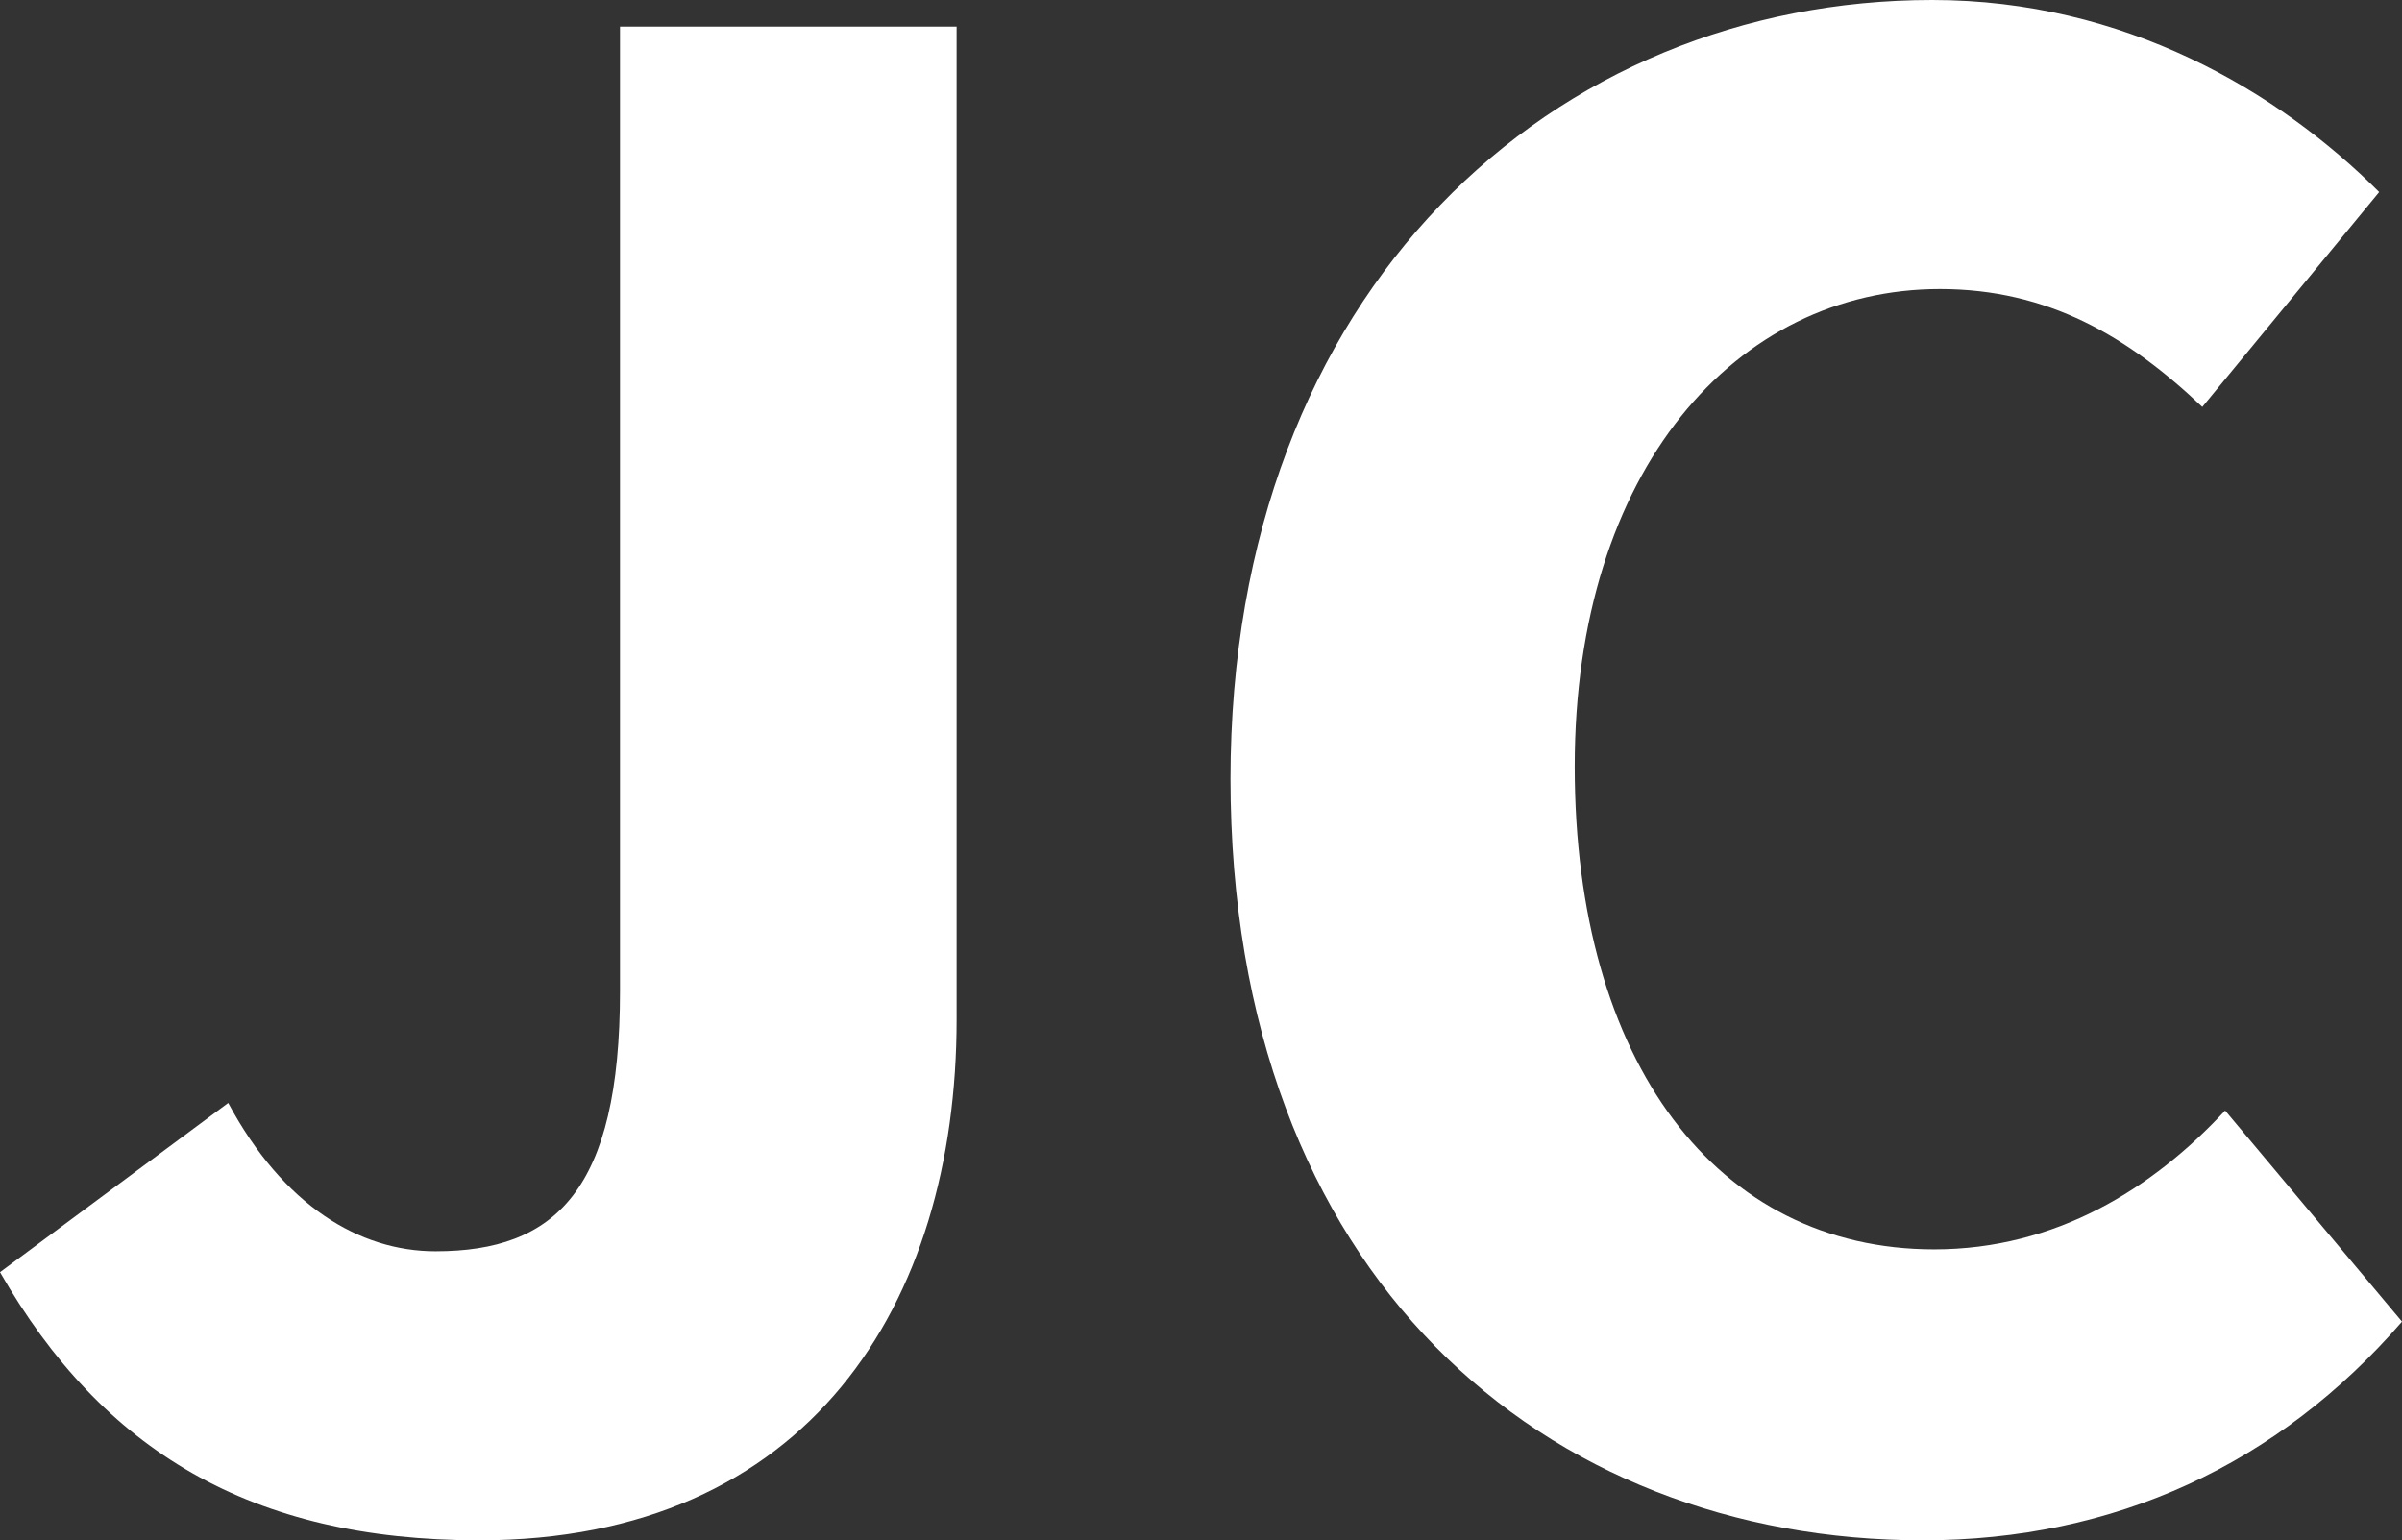
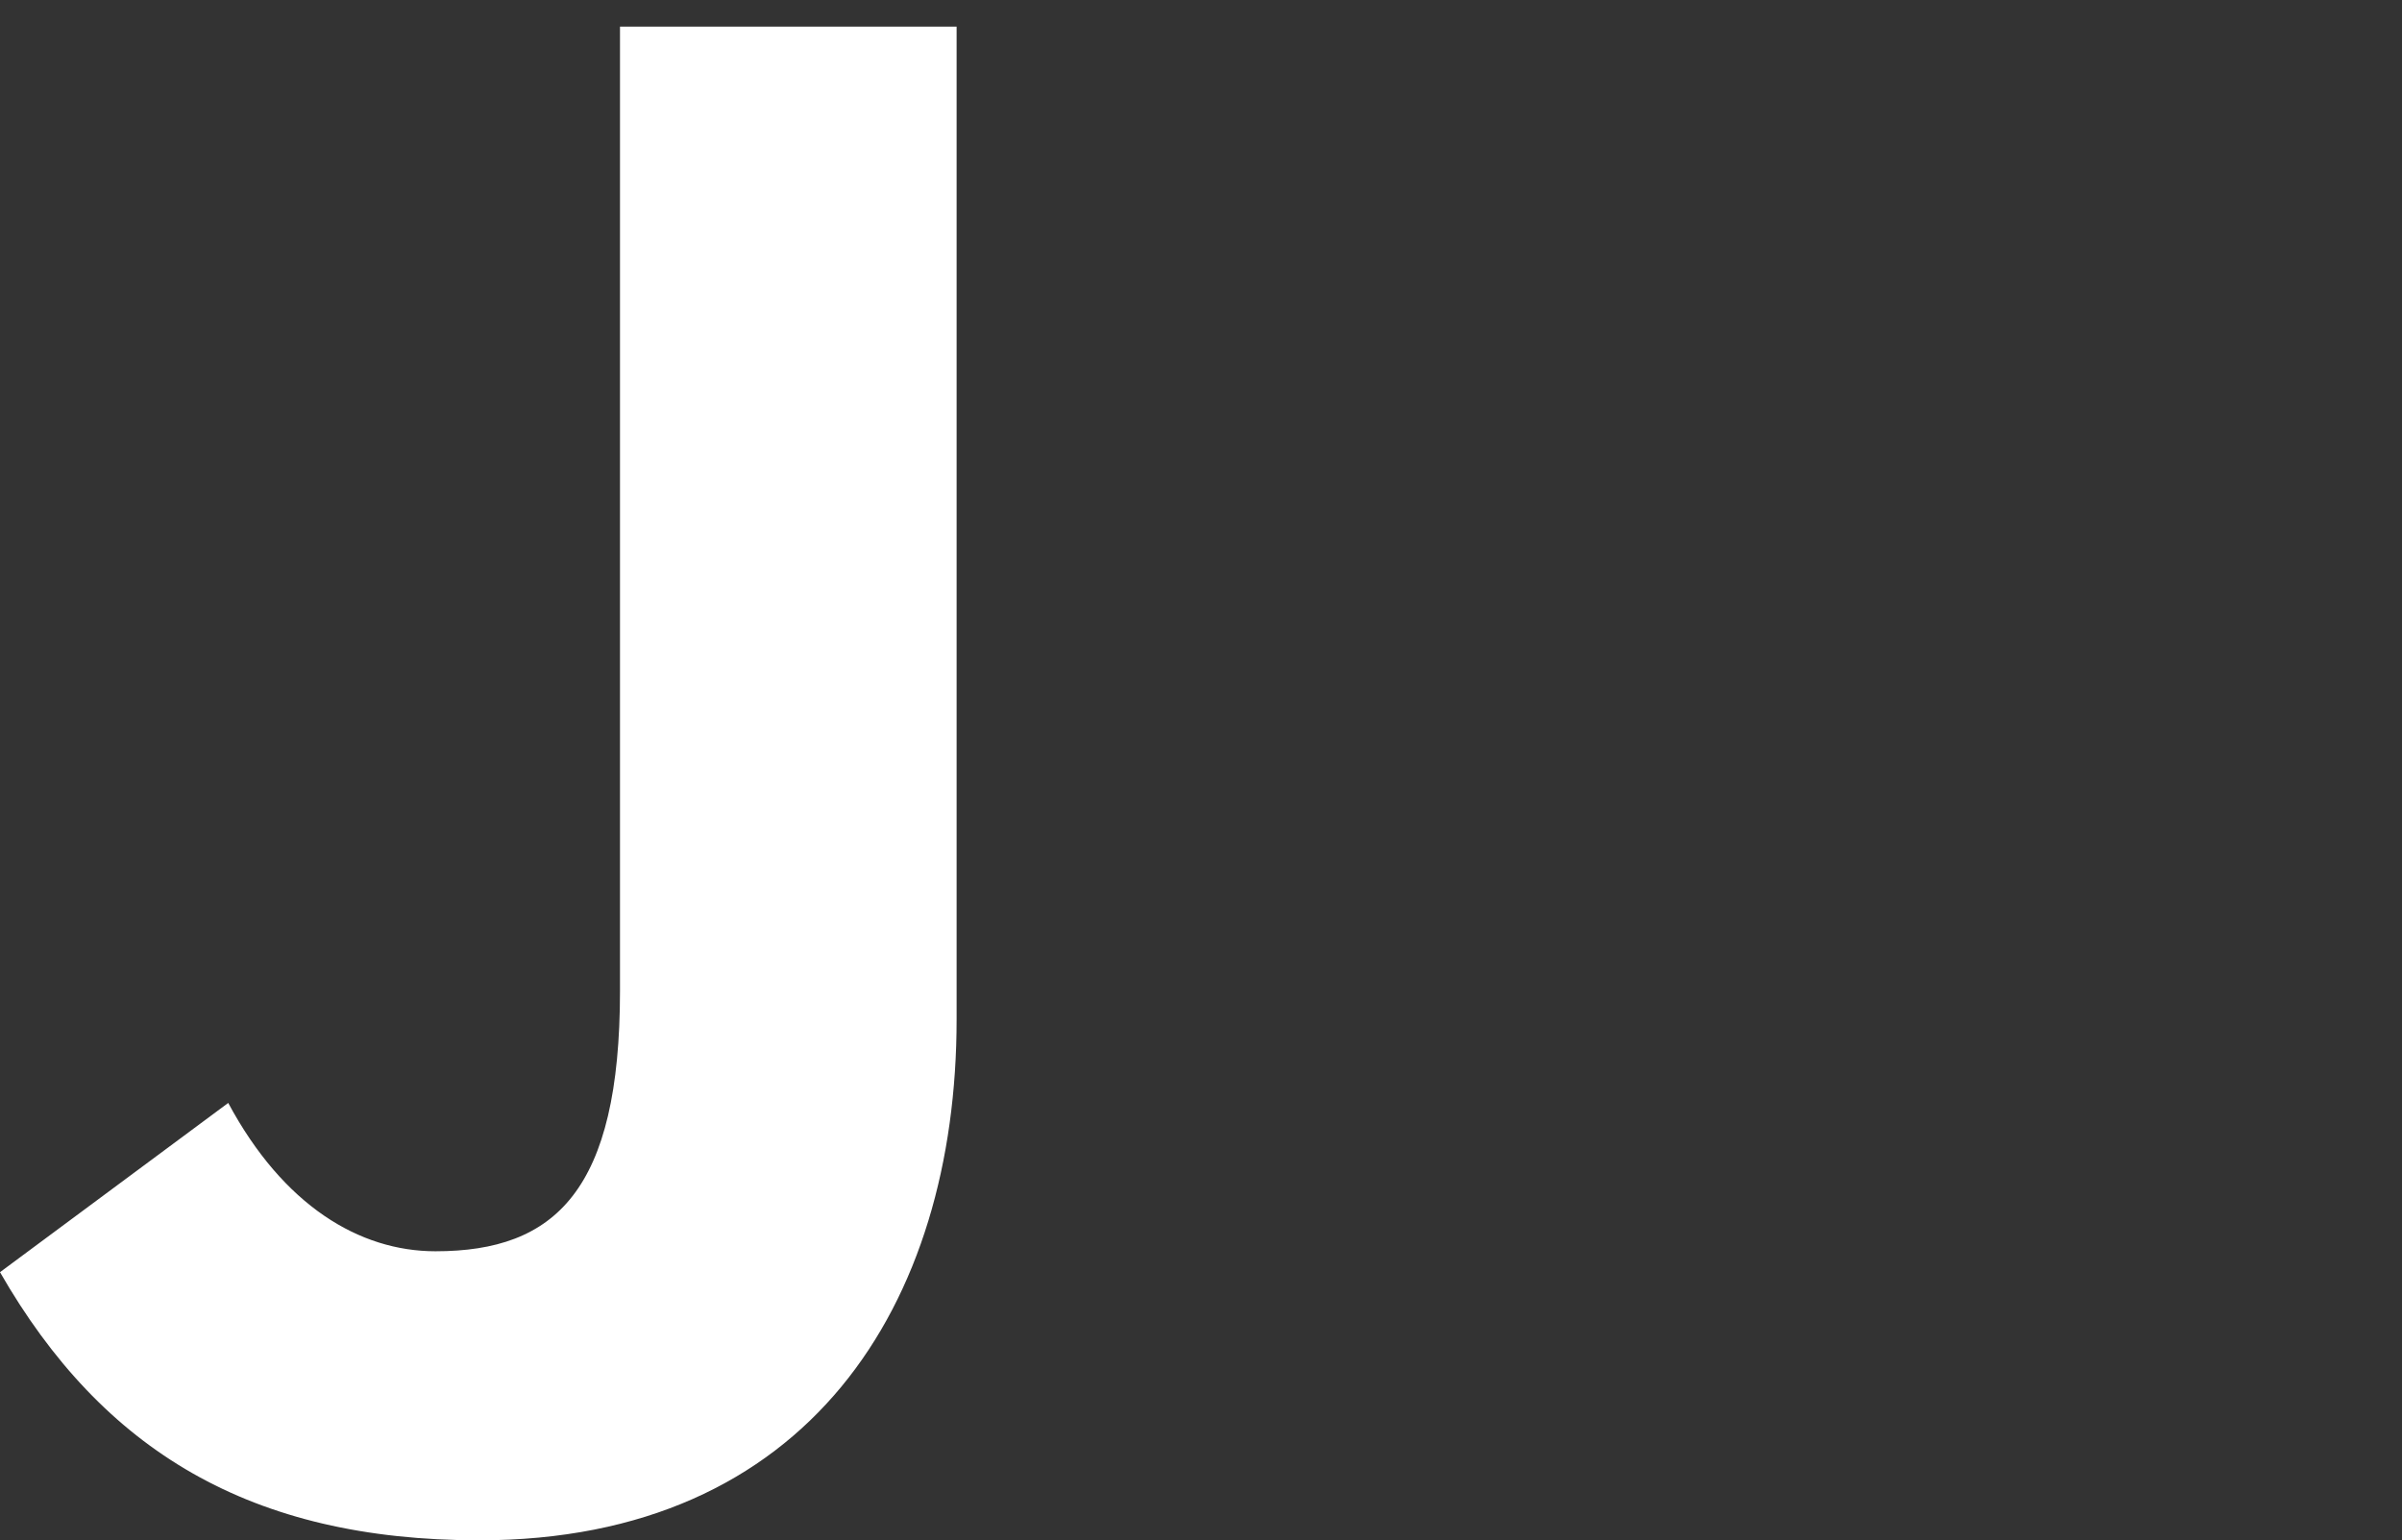
<svg xmlns="http://www.w3.org/2000/svg" id="uuid-ad9460fb-415f-4c40-a1a8-7af69d8edfe0" viewBox="0 0 12.63 8.1">
  <rect x="0" y="0" width="12.63" height="8.1" fill="#333333" stroke="none" />
  <path d="M0,6.69l1.2-.89c.29.54.69.78,1.09.78.63,0,.97-.32.97-1.37V.14h1.77v5.22c0,1.5-.78,2.74-2.51,2.74-1.2,0-1.98-.47-2.52-1.41Z" style="fill:#fff;" />
-   <path d="M6.47,4.1c0-2.59,1.71-4.1,3.69-4.1,1.01,0,1.82.48,2.35,1.01l-.93,1.13c-.39-.37-.81-.62-1.38-.62-1.07,0-1.92.95-1.92,2.51s.75,2.54,1.89,2.54c.64,0,1.15-.32,1.53-.73l.93,1.11c-.65.75-1.51,1.15-2.52,1.15-1.98,0-3.64-1.38-3.64-4.01Z" style="fill:#fff;" />
</svg>